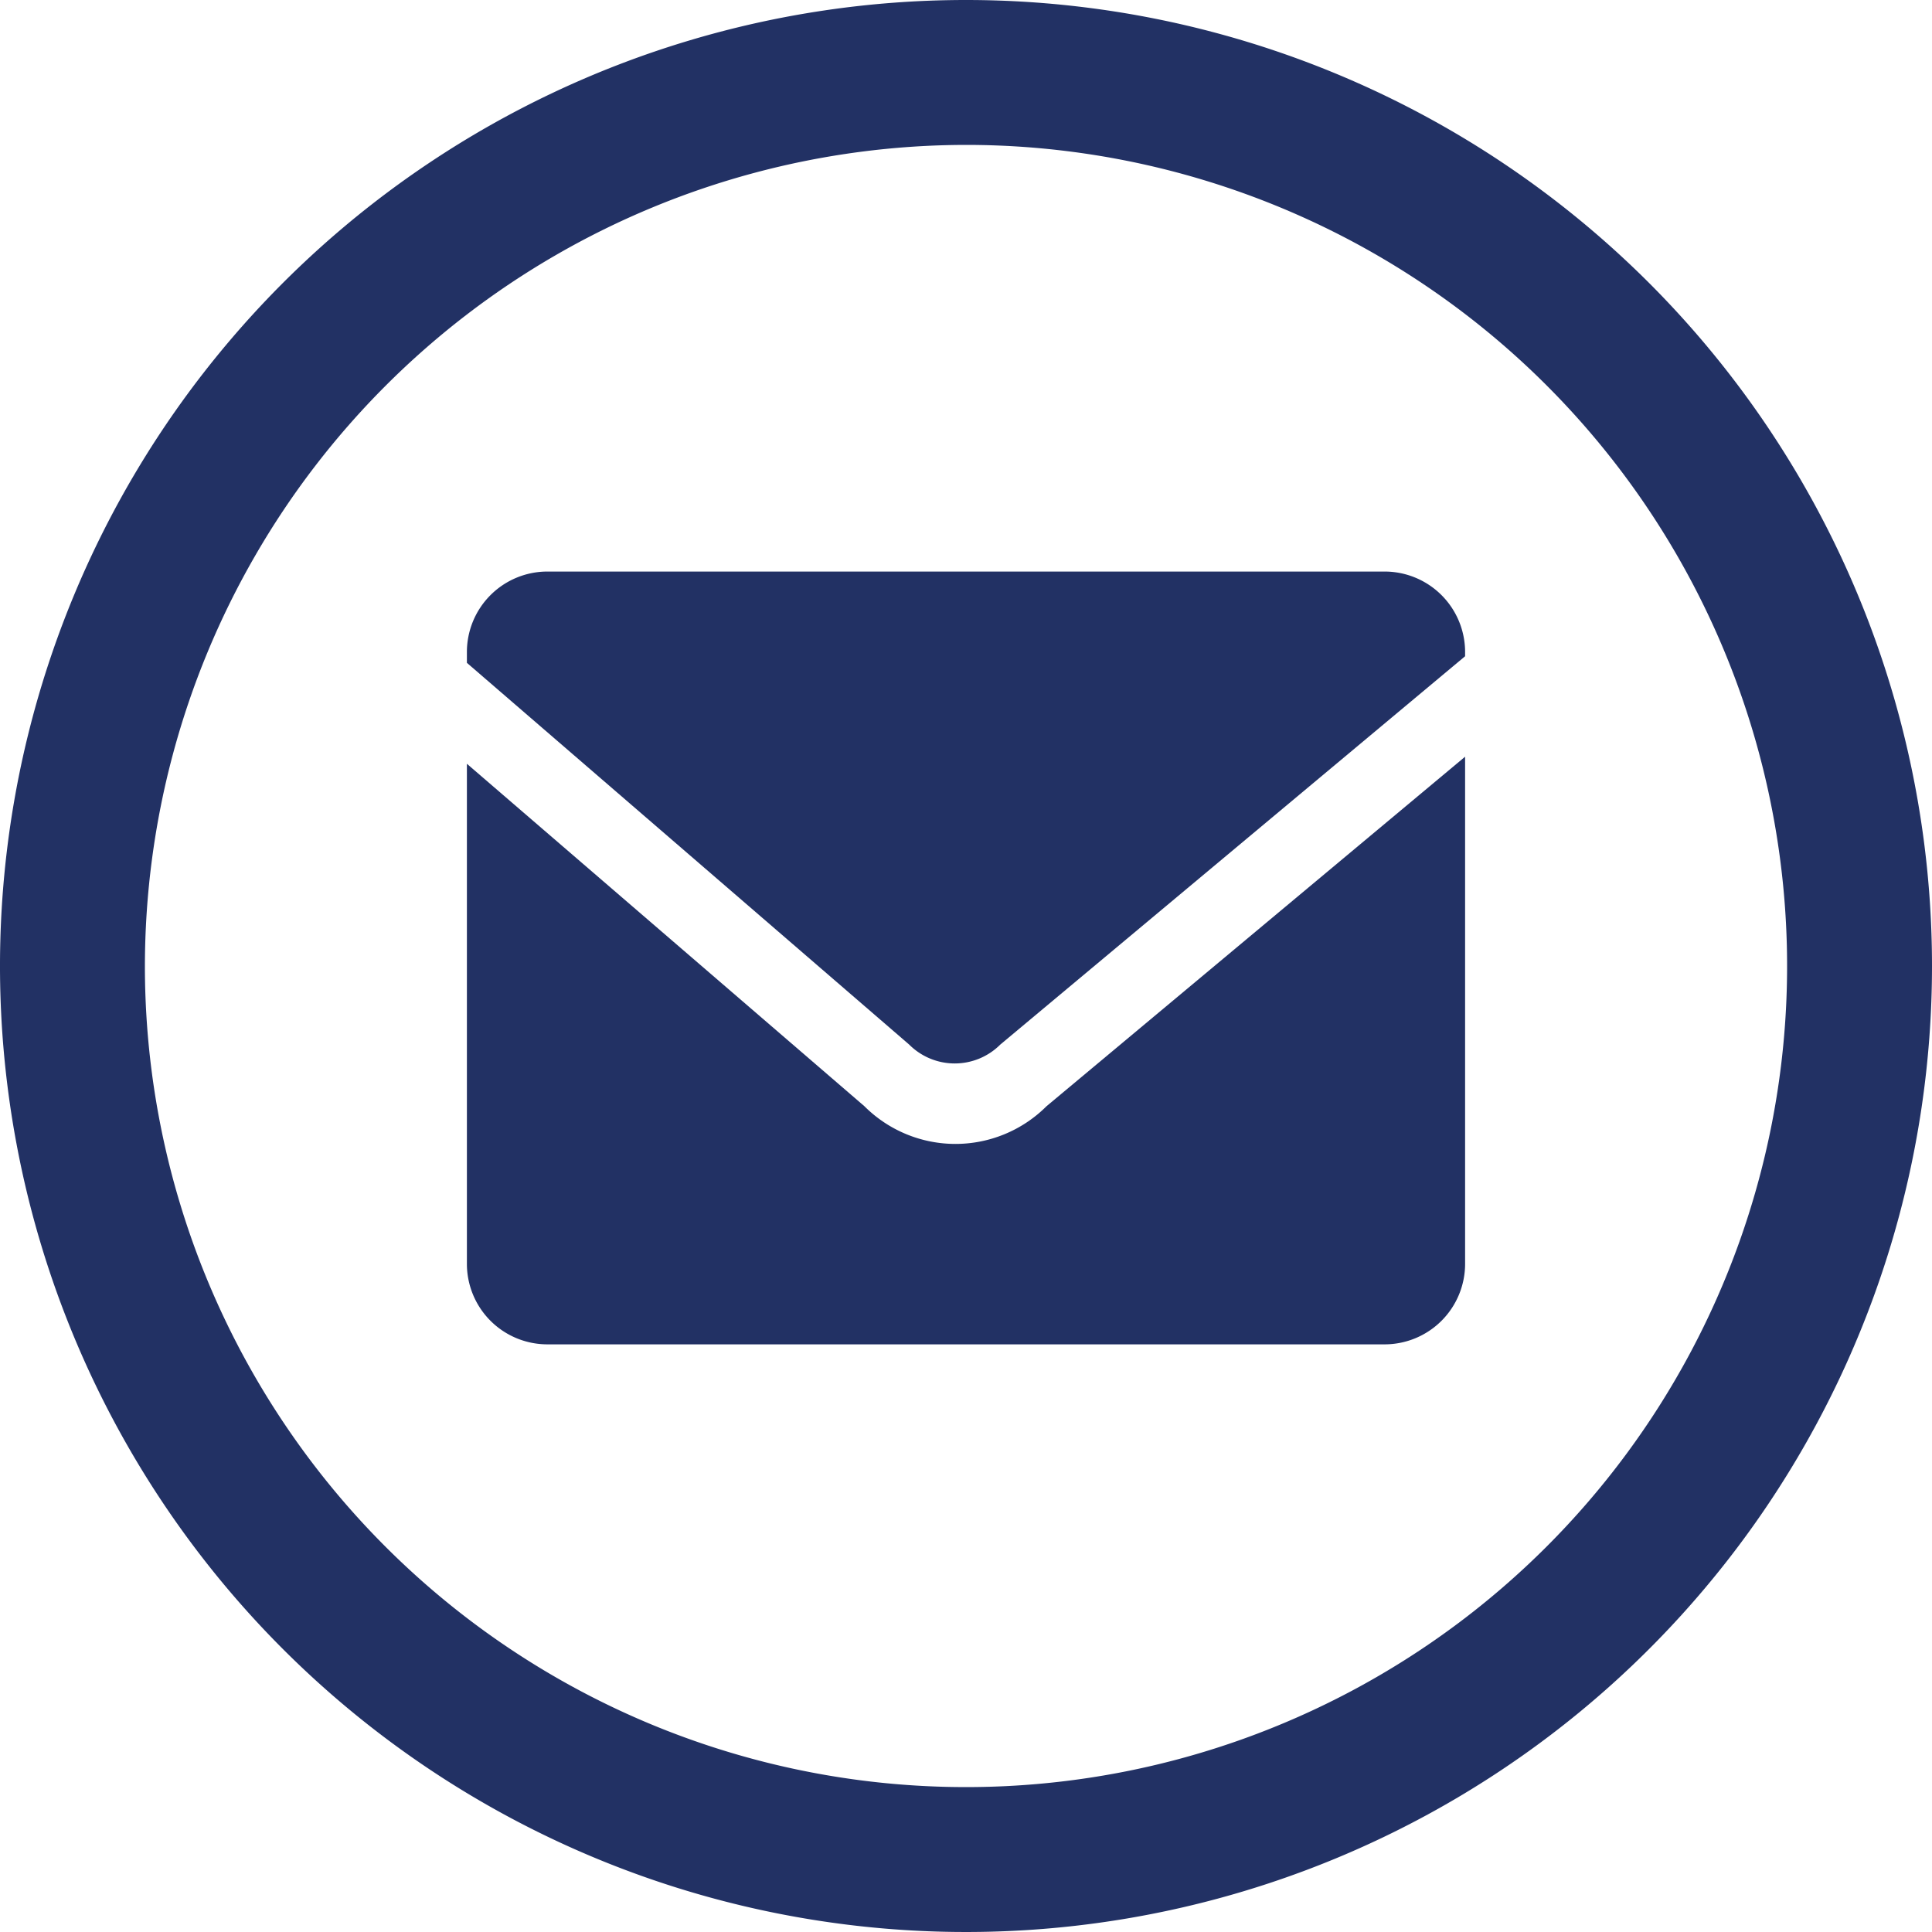
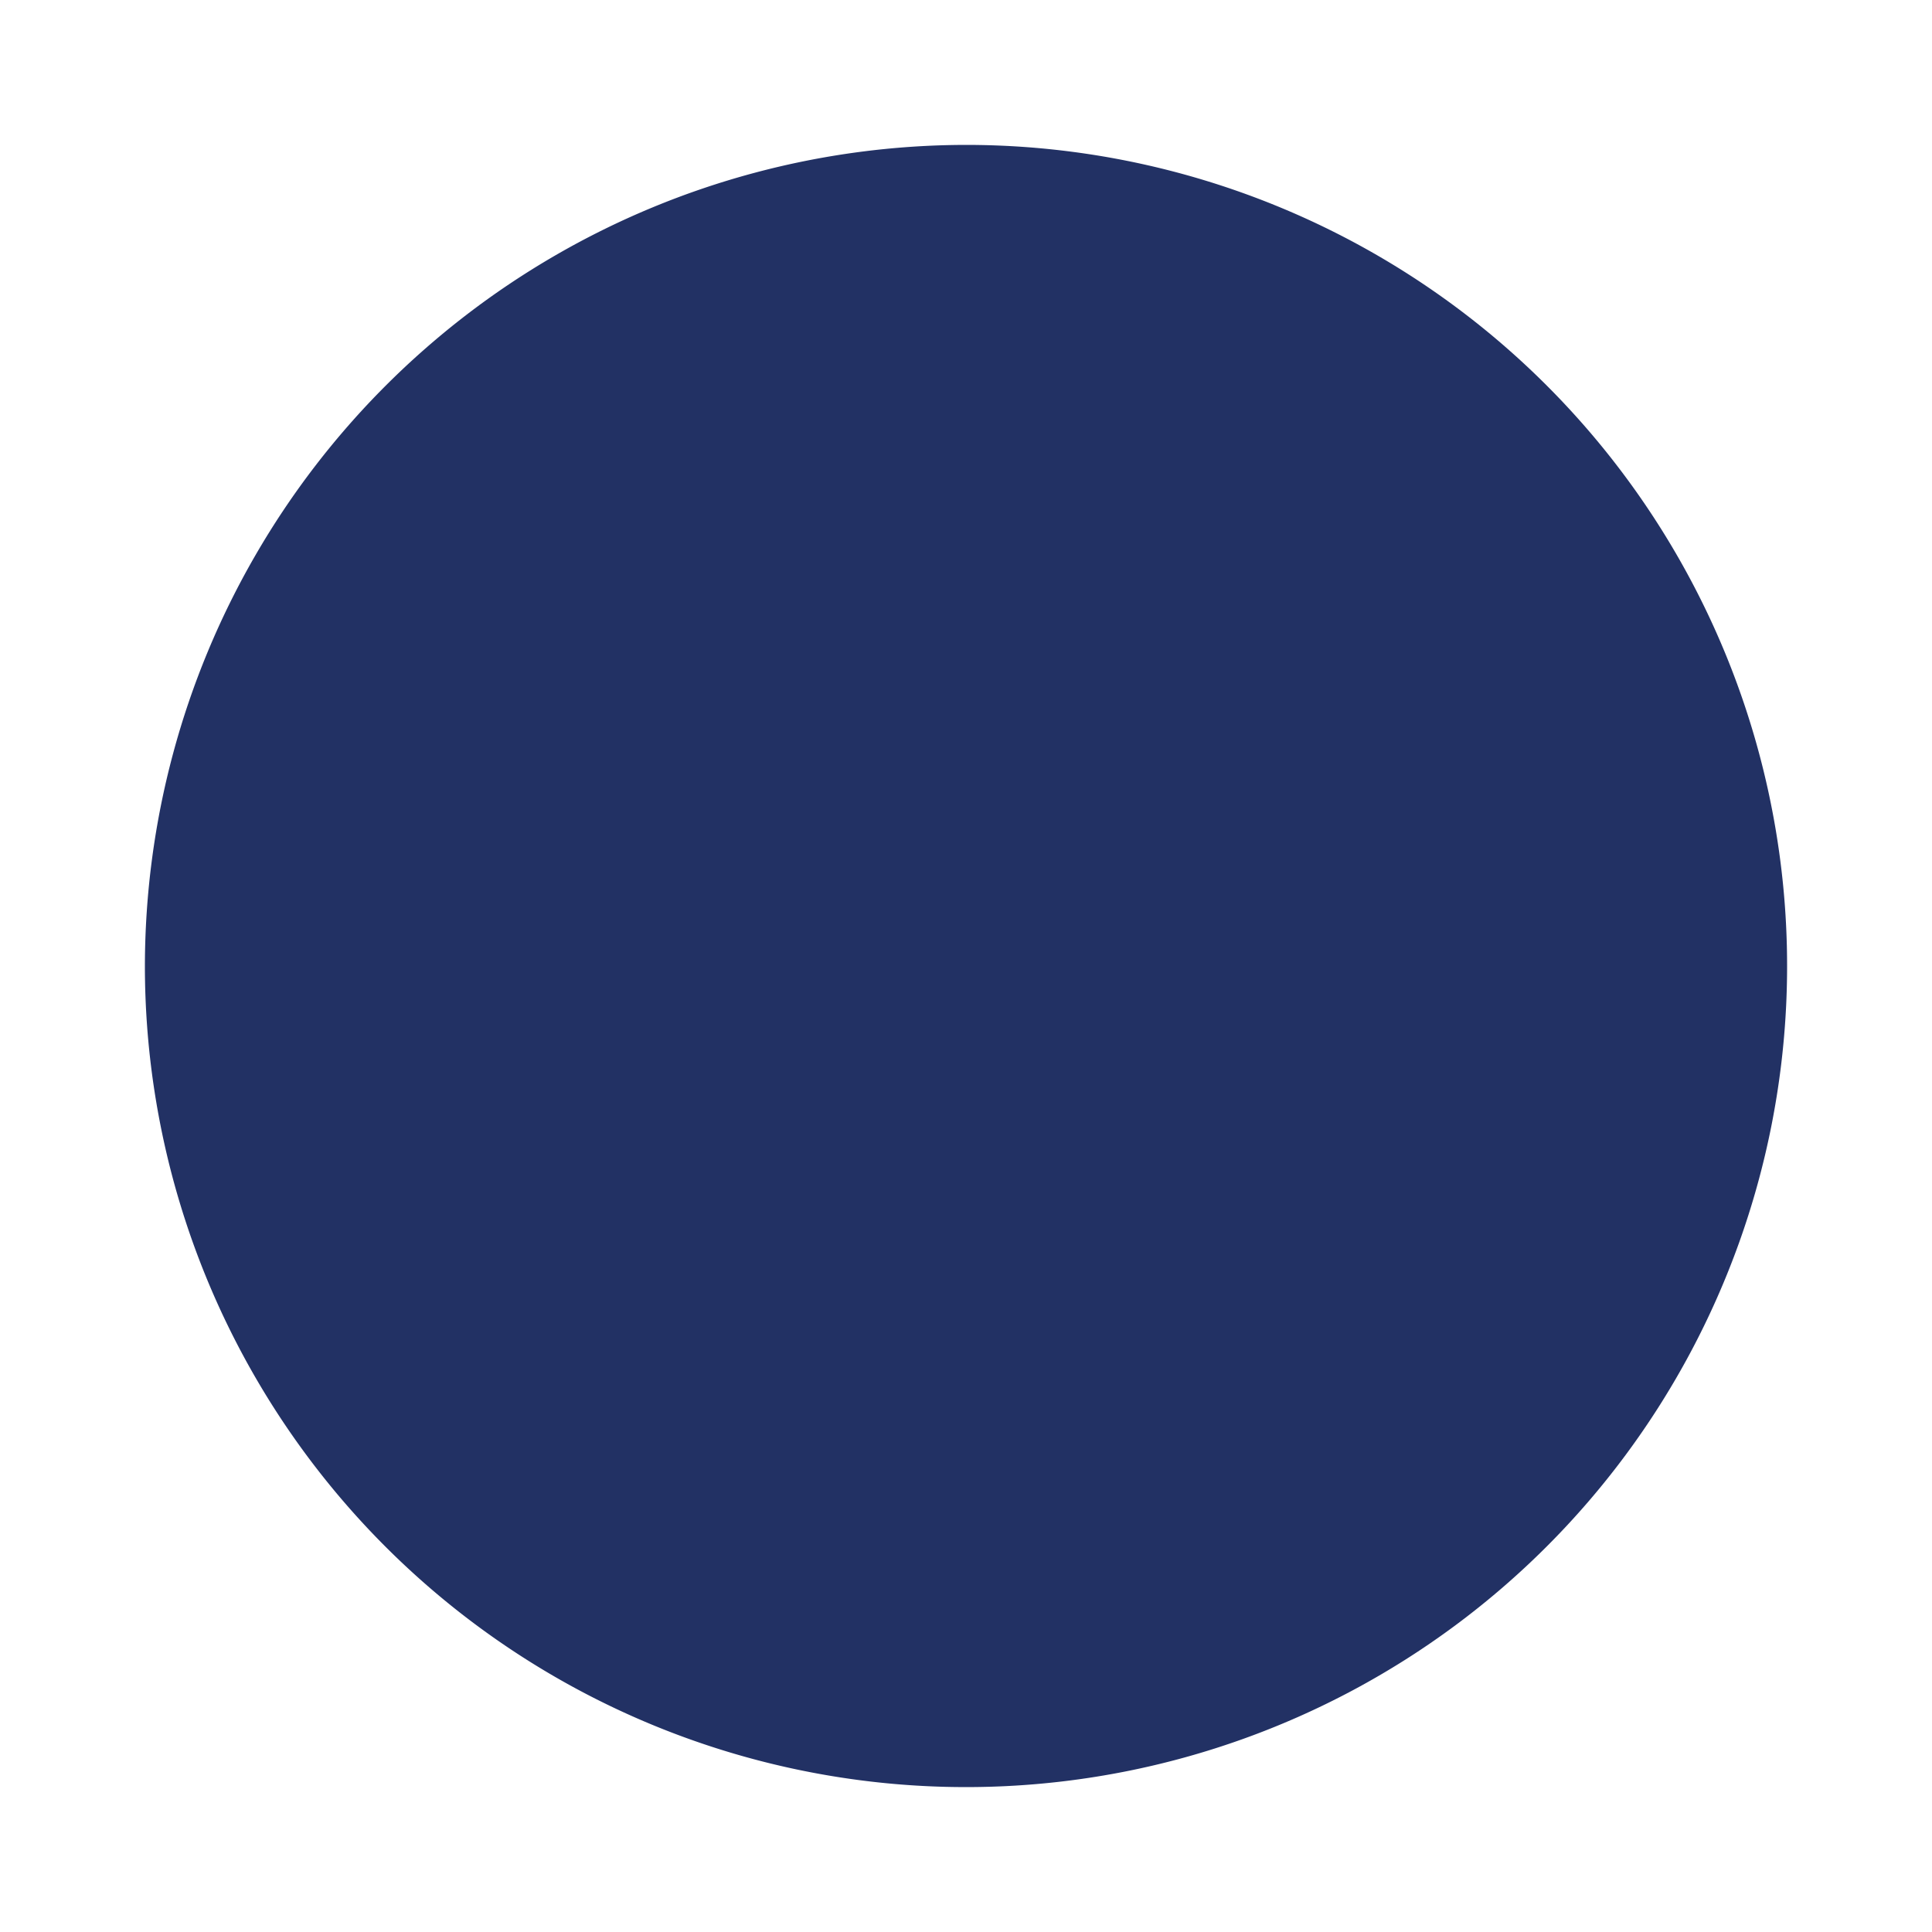
<svg xmlns="http://www.w3.org/2000/svg" id="Ebene_1" data-name="Ebene 1" viewBox="0 0 120 120">
  <defs>
    <style>.cls-1{fill:#223164;}</style>
  </defs>
  <title>Zeichenfläche 2</title>
-   <path class="cls-1" d="M60,9A51,51,0,1,1,9,60,51.06,51.06,0,0,1,60,9m0-9a60,60,0,1,0,60,60A60,60,0,0,0,60,0Z" />
-   <path class="cls-1" d="M56.47,64.88a4,4,0,0,0,5.66,0L91,40.76V40.5a5,5,0,0,0-5-5H34a5,5,0,0,0-5,5v.67L56.47,64.88Z" />
-   <path class="cls-1" d="M65,68.71a8,8,0,0,1-11.31,0h0L29,47.44V78.5a5,5,0,0,0,5,5H86a5,5,0,0,0,5-5V47Z" />
+   <path class="cls-1" d="M60,9A51,51,0,1,1,9,60,51.06,51.06,0,0,1,60,9m0-9A60,60,0,0,0,60,0Z" />
</svg>